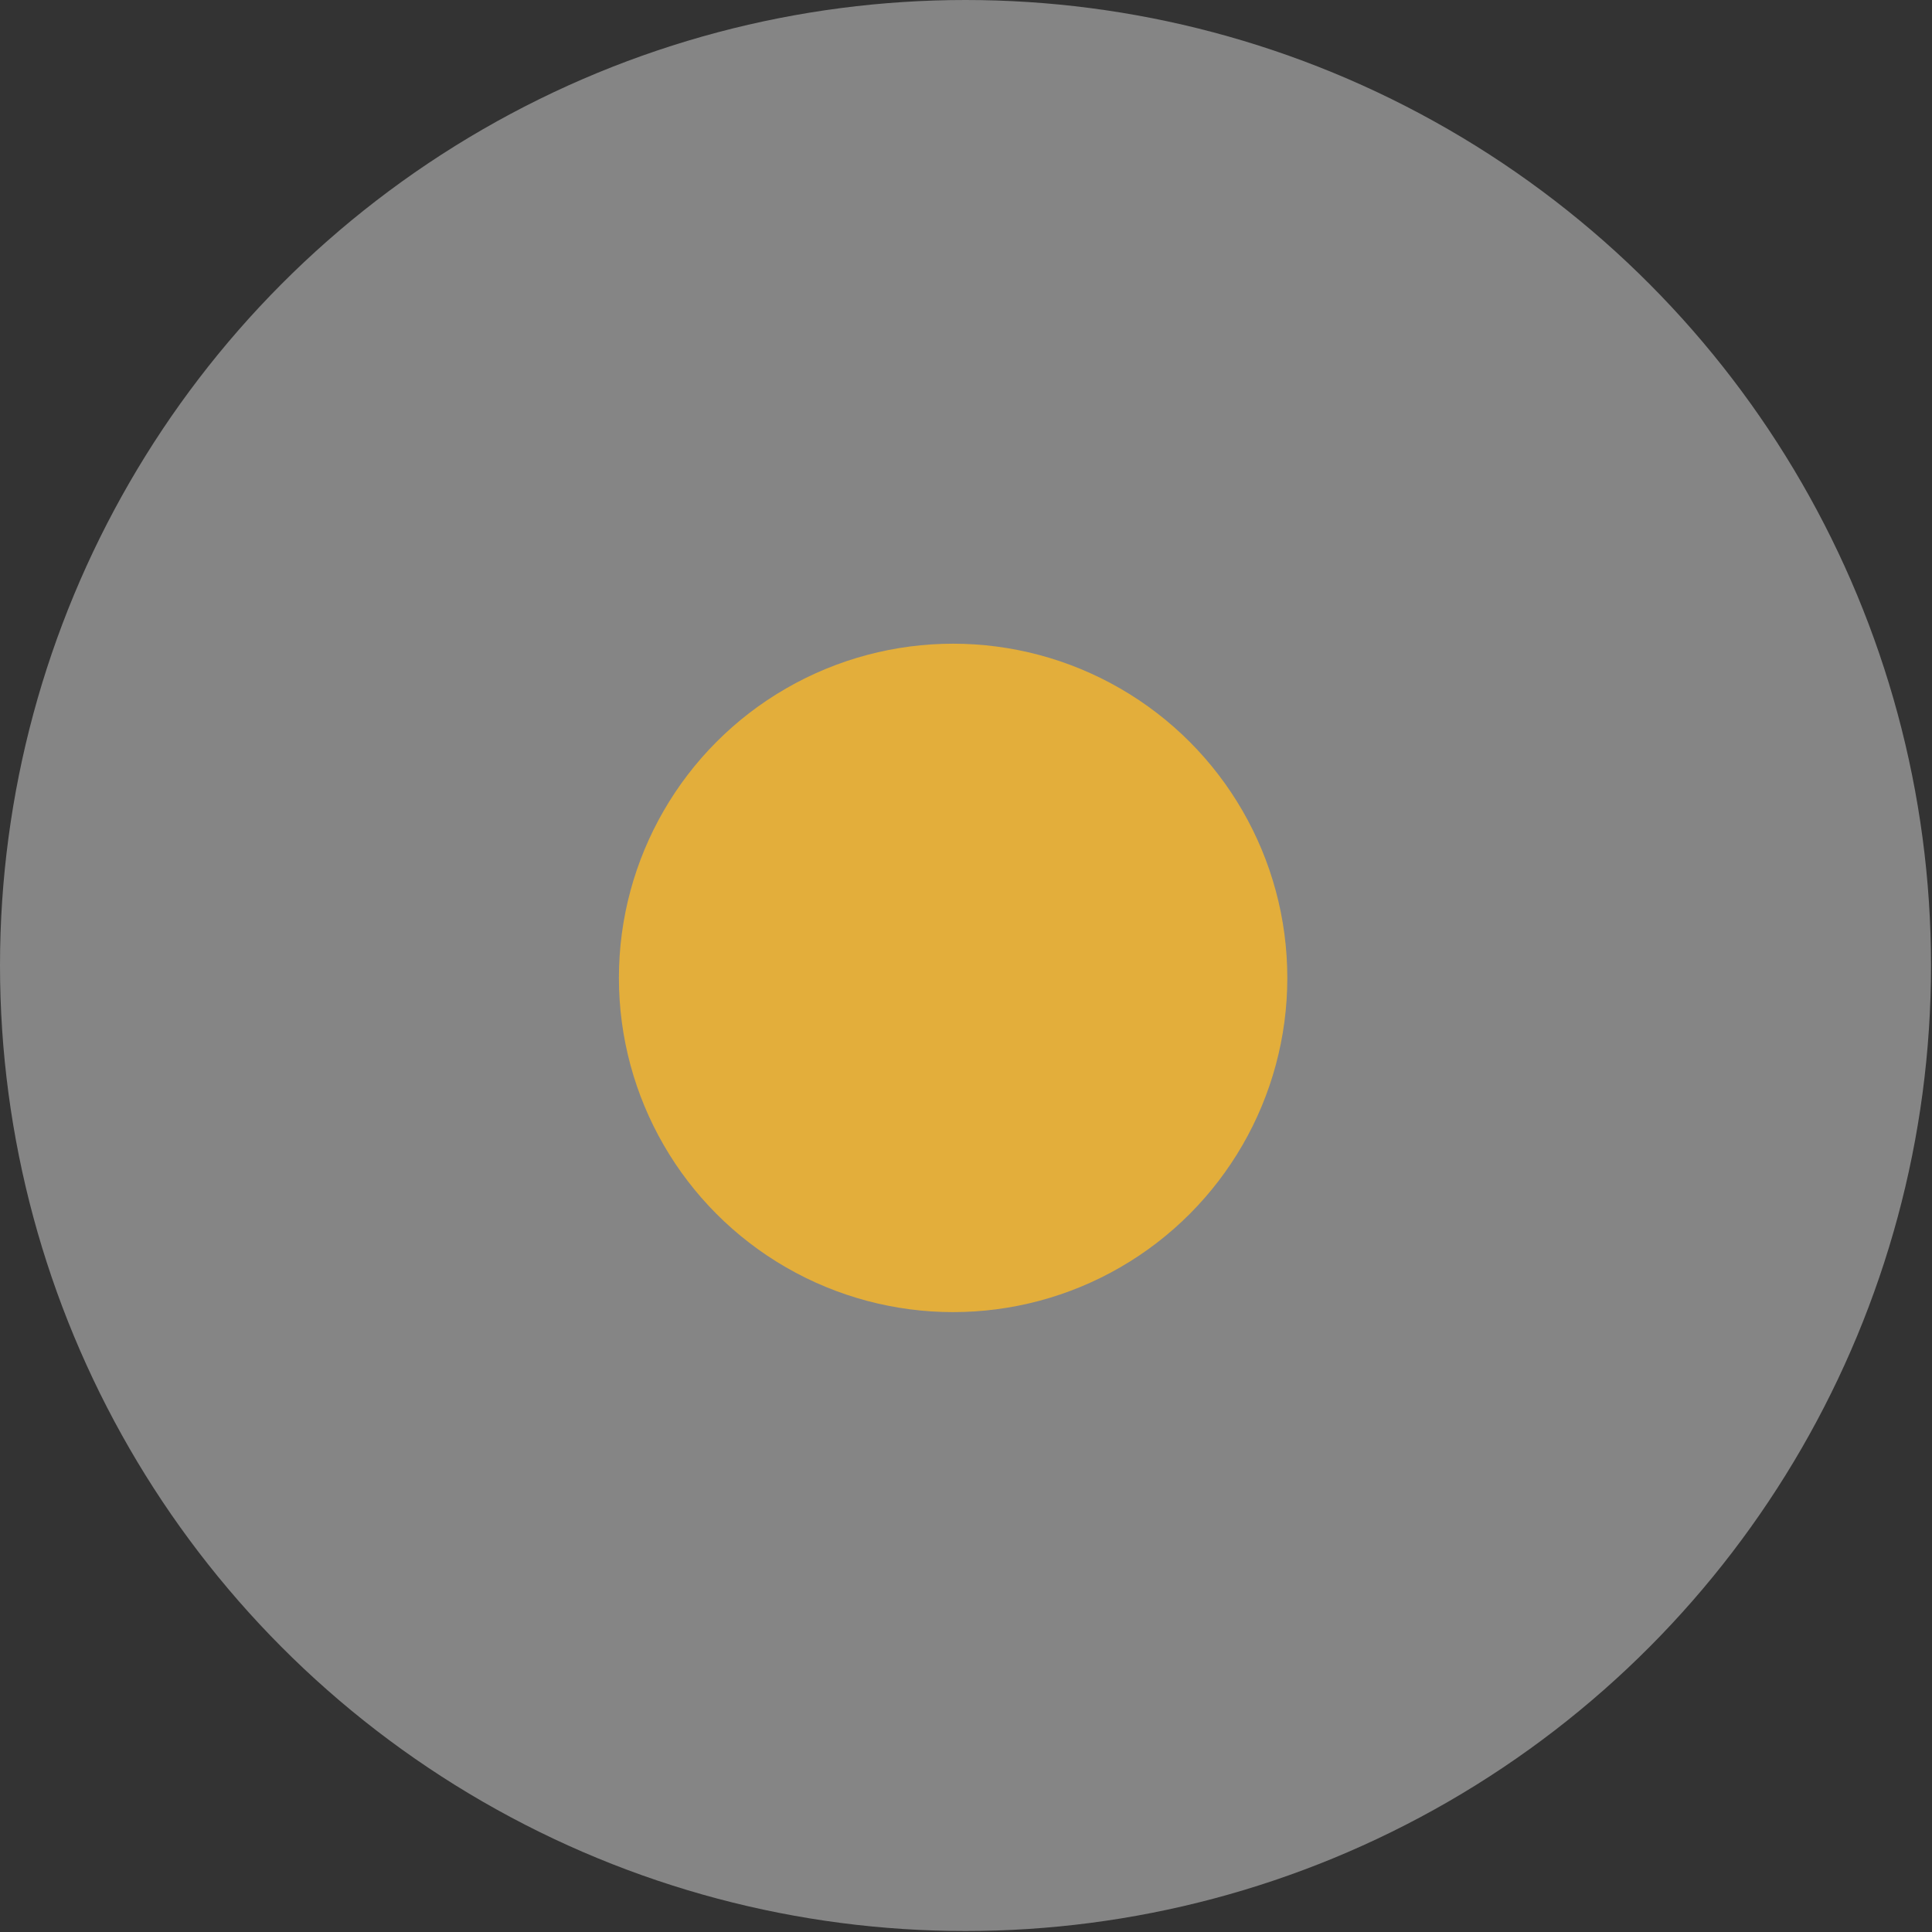
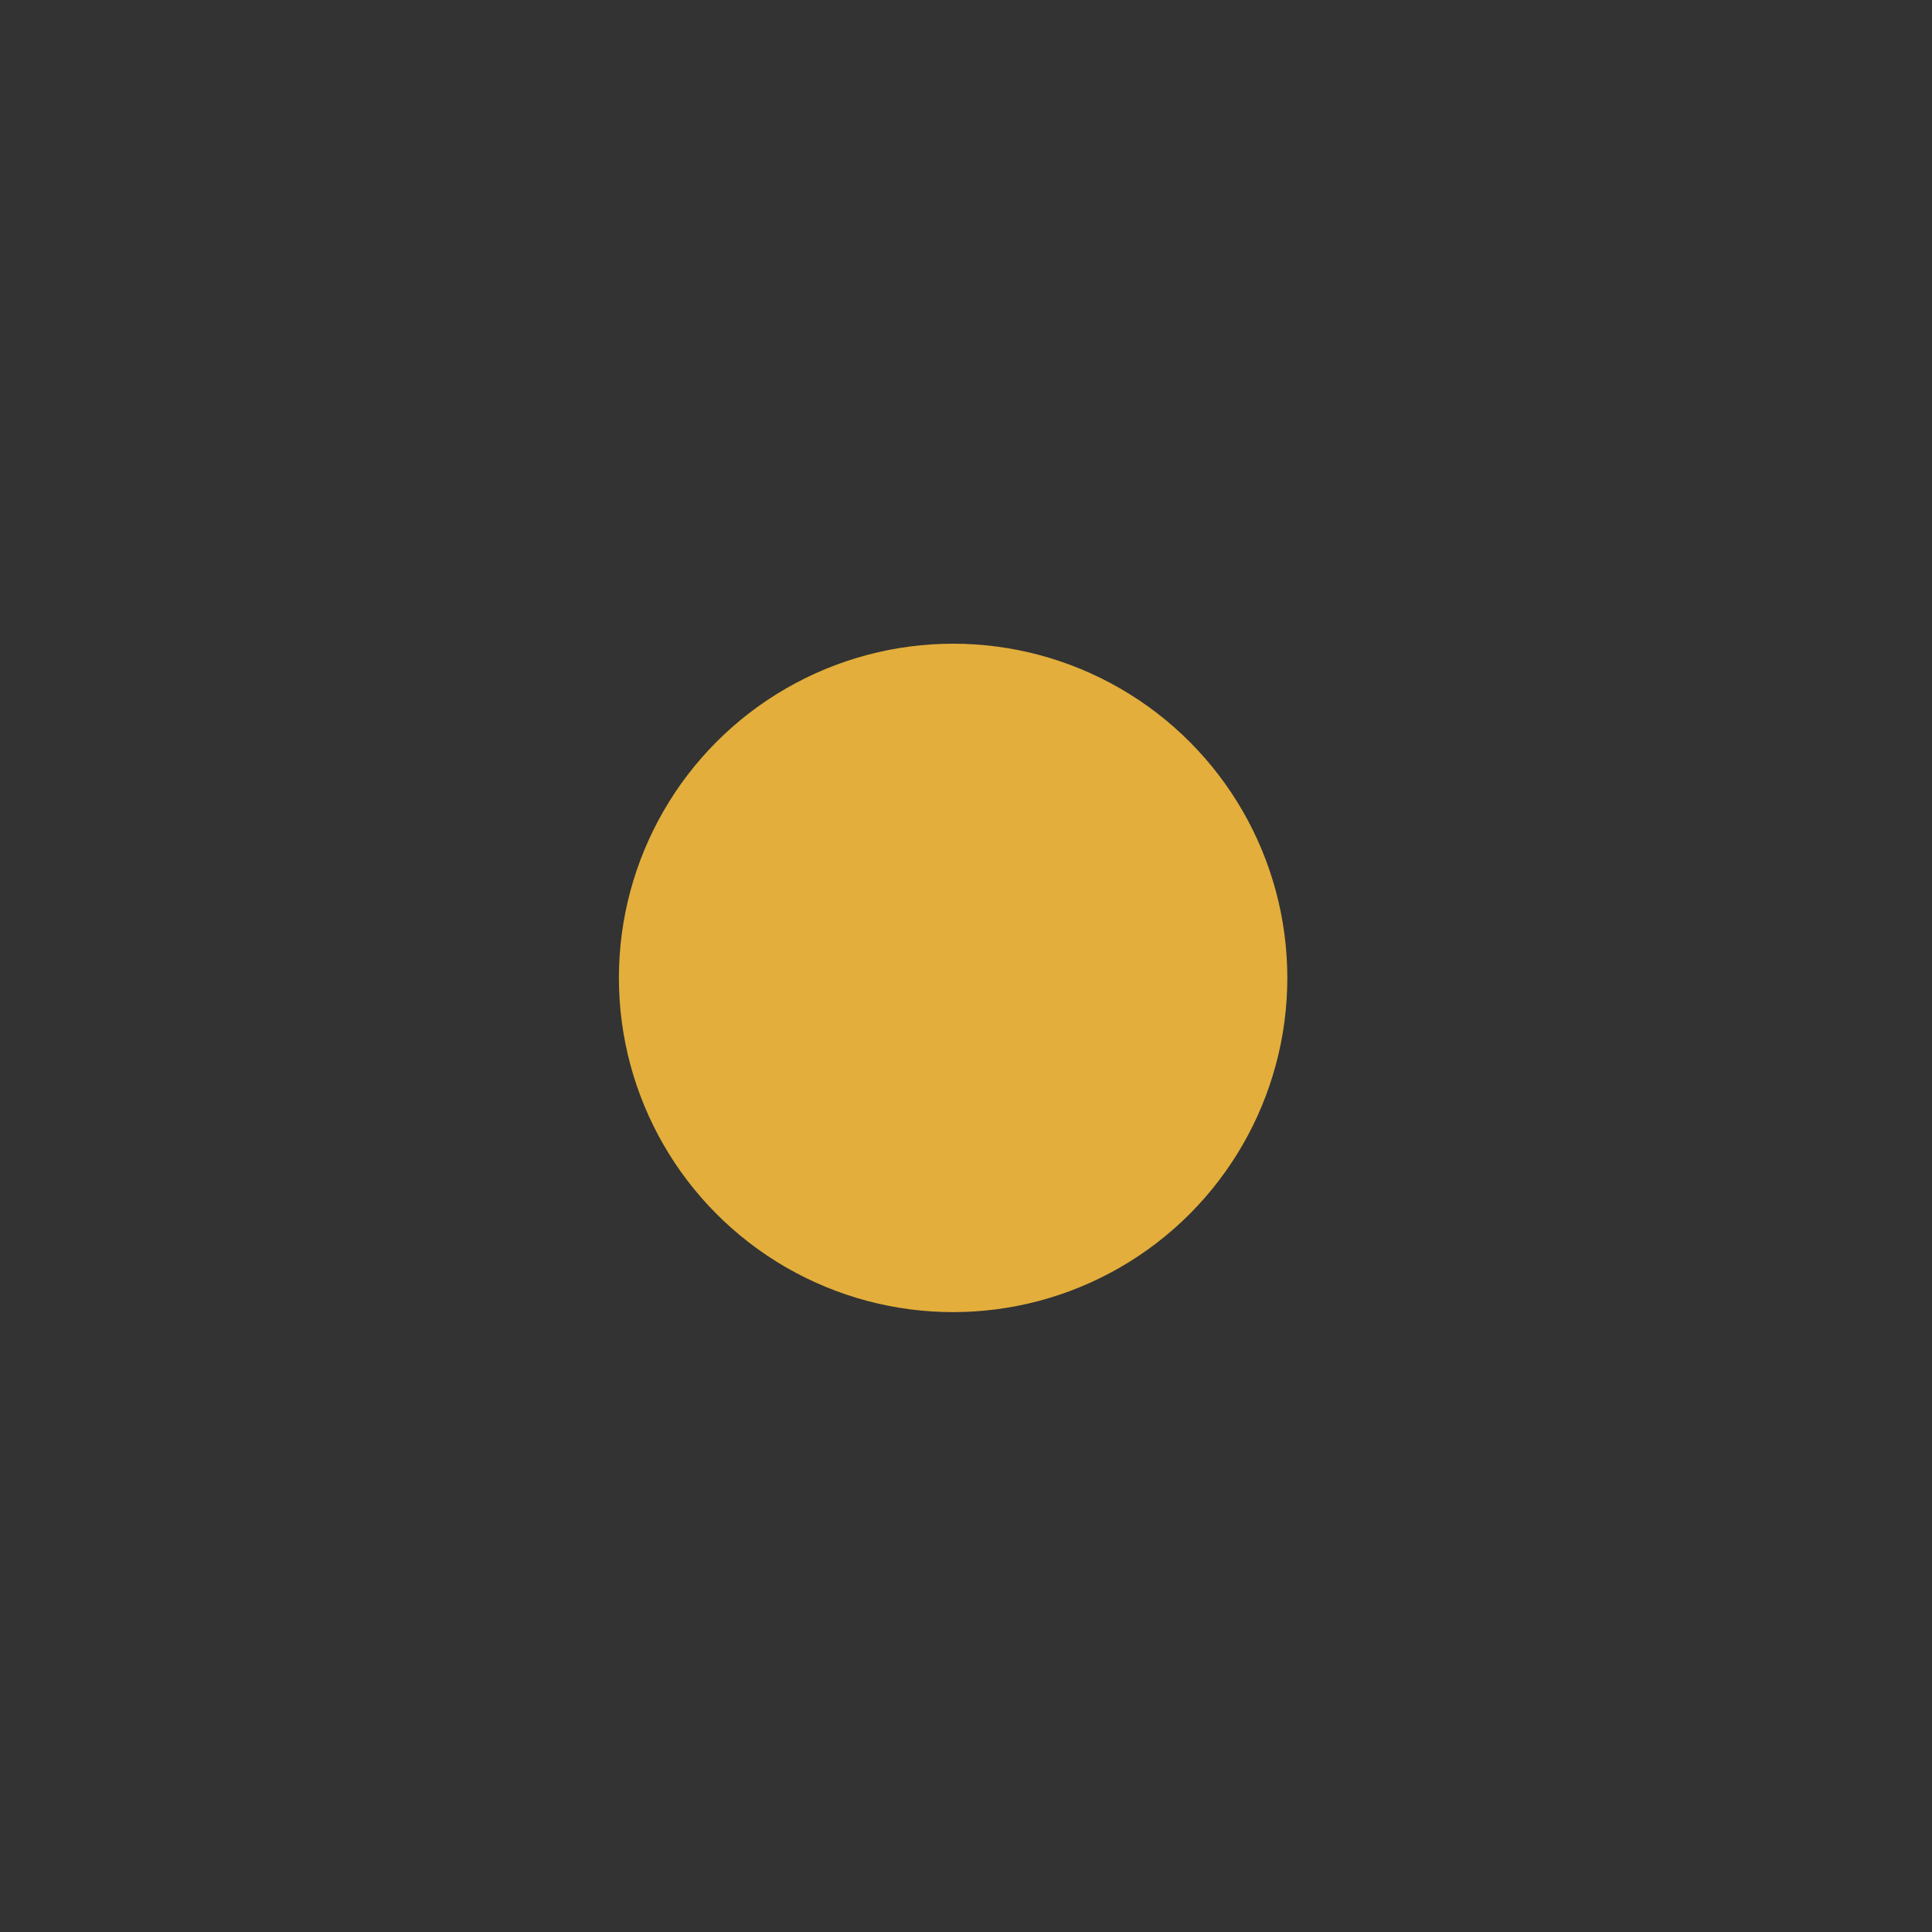
<svg xmlns="http://www.w3.org/2000/svg" width="67" height="67" viewBox="0 0 67 67" fill="none">
  <rect x="0" y="0" width="67" height="67" fill="#333333" stroke="none" />
-   <circle data-figma-bg-blur-radius="14" cx="33.483" cy="33.483" r="33.483" fill="white" fill-opacity="0.4" />
  <circle cx="33.053" cy="33.913" r="11.59" fill="#E3AE3B" />
  <defs>
    <clipPath id="bgblur_0_1_998_clip_path" transform="translate(14 14)">
-       <circle cx="33.483" cy="33.483" r="33.483" />
-     </clipPath>
+       </clipPath>
  </defs>
</svg>